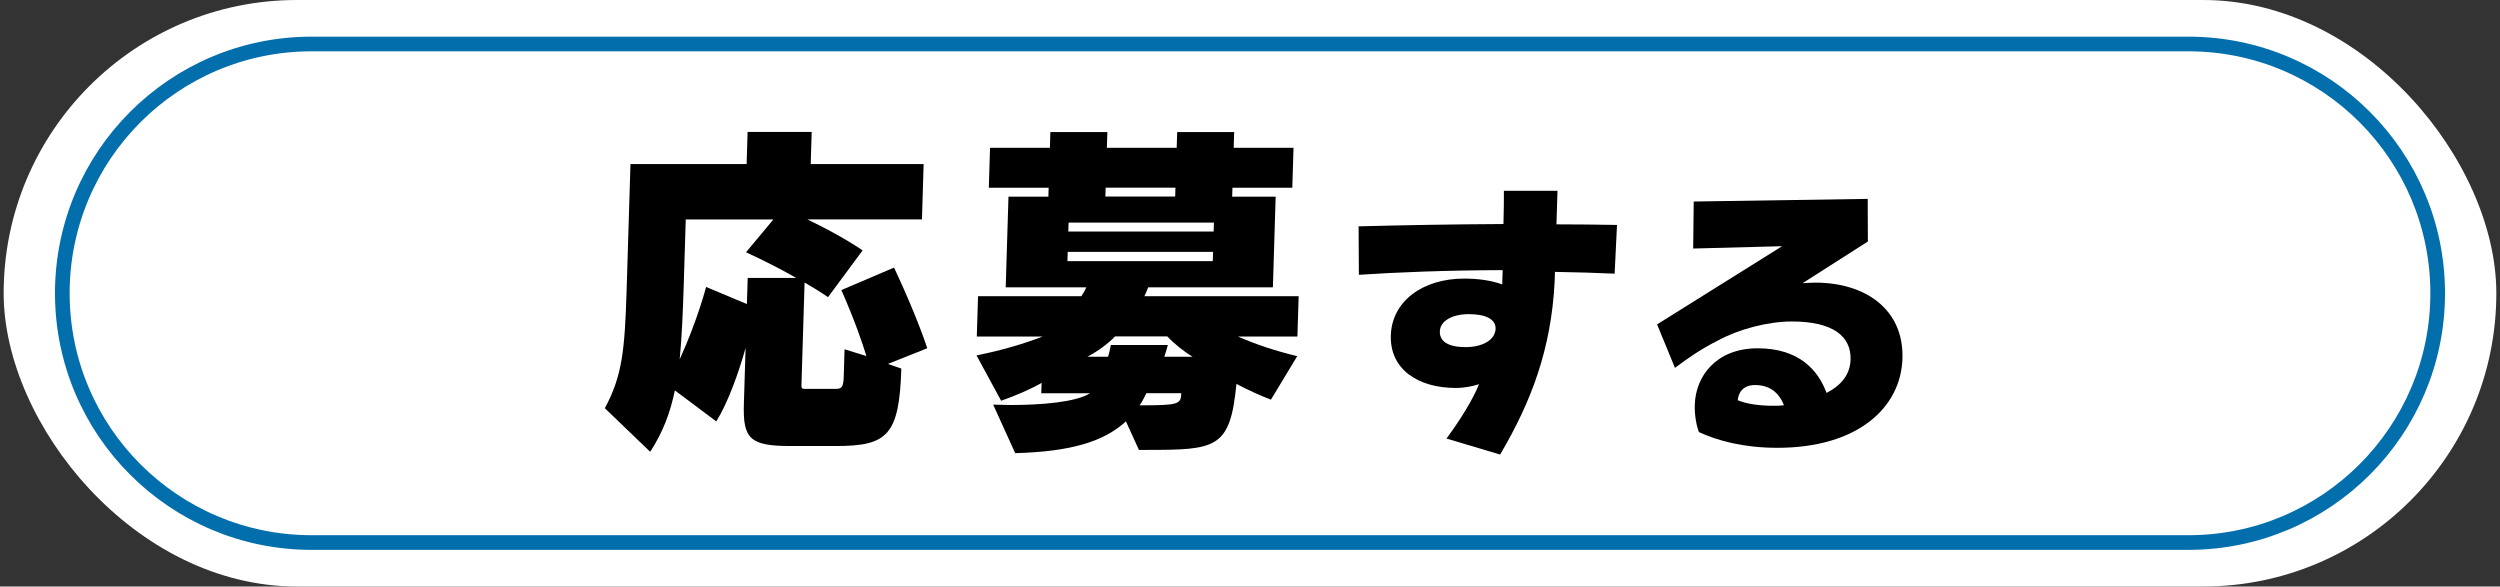
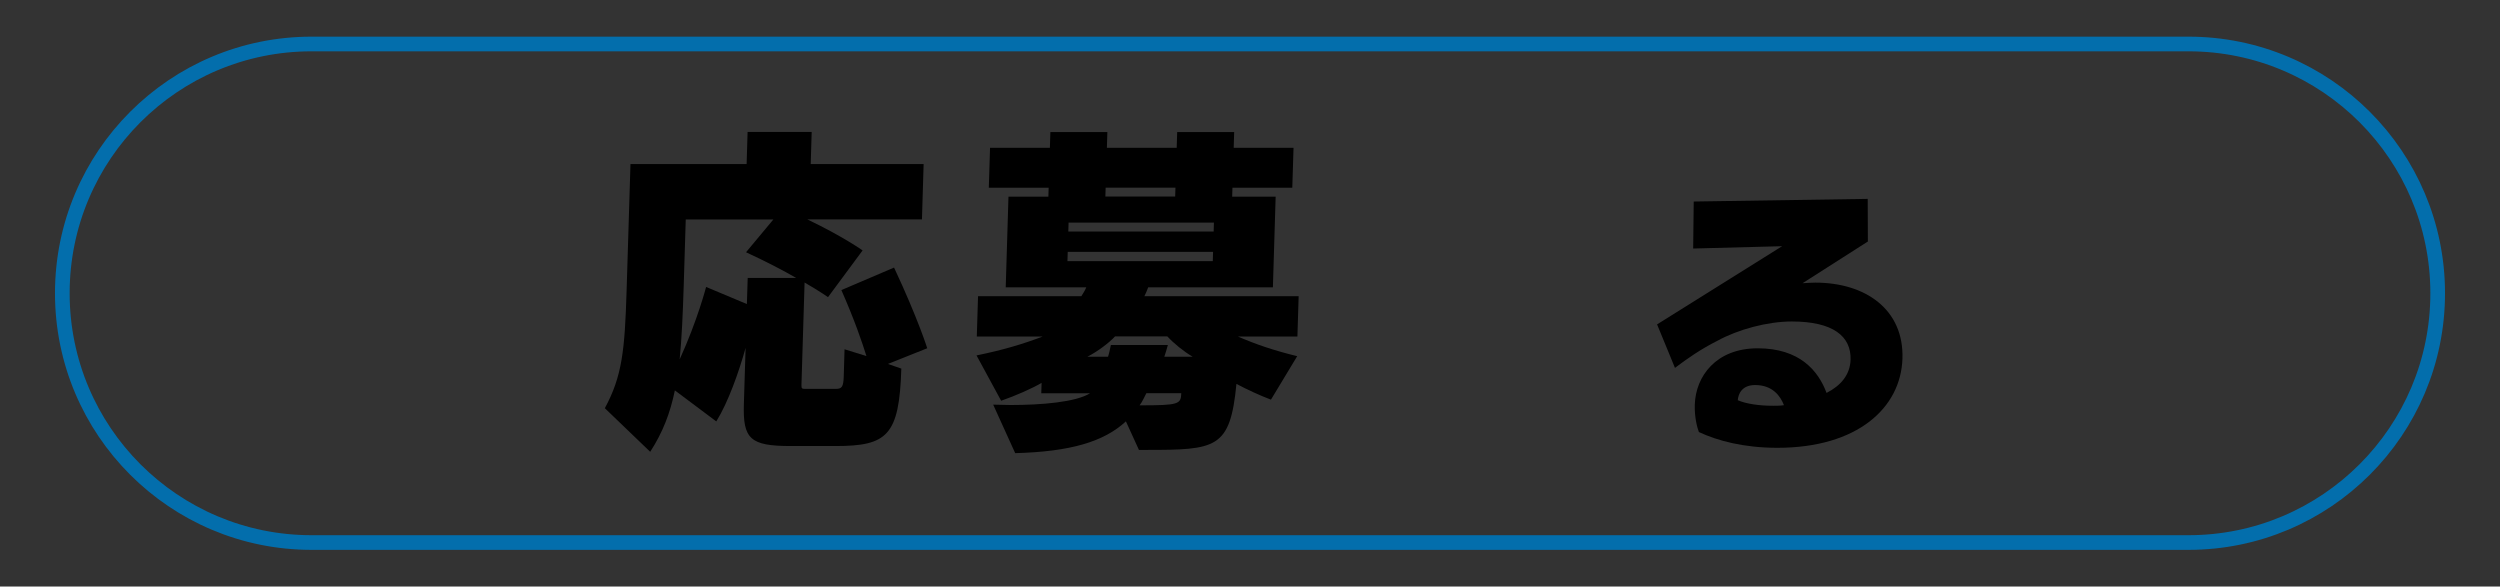
<svg xmlns="http://www.w3.org/2000/svg" width="341" height="80" viewBox="0 0 341 80" fill="none">
  <rect x="0" y="0" width="341" height="80" fill="#333333" stroke="none" />
-   <rect x="0.5" y="0" width="340" height="80" rx="40" fill="white" />
  <path d="M42.5 6H298.5C317.278 6 332.5 21.223 332.5 40.001C332.5 58.778 317.278 74.001 298.5 74.001H42.5C23.722 74.001 8.5 58.778 8.5 40.001C8.5 21.223 23.722 6 42.5 6Z" stroke="#036EAC" stroke-width="2" />
  <path d="M107.849 60.838C102.309 60.838 101.317 59.866 101.464 55.097L101.699 47.457C100.773 50.769 99.333 54.854 97.702 57.481L92.052 53.249C91.42 56.319 90.421 58.946 88.687 61.625L82.5 55.678C84.866 51.299 85.219 47.795 85.468 39.662L85.997 22.38H101.839L101.971 18H110.714L110.582 22.38H125.983L125.755 29.924H110.112C114.998 32.258 117.658 34.157 117.658 34.157L112.941 40.531C112.941 40.531 111.846 39.75 109.745 38.536L109.318 52.506C109.304 53.043 109.399 53.043 109.98 53.043H114.013C114.836 53.043 115.042 52.749 115.086 51.343L115.196 47.641L118.18 48.568C117.606 46.721 116.622 43.798 114.763 39.566L121.949 36.497C125.233 43.504 126.475 47.501 126.475 47.501L121.111 49.643L122.941 50.276C122.662 59.425 121.016 60.838 113.969 60.838H107.849ZM101.993 37.91H108.598C106.835 36.887 104.491 35.673 101.758 34.407L105.49 29.932H93.536L93.264 38.794C93.139 42.834 92.992 46.147 92.706 49.017C95.152 43.666 96.313 39.139 96.313 39.139L101.875 41.473L101.986 37.918L101.993 37.91Z" fill="black" />
  <path d="M173.345 54.508C171.809 53.926 170.134 53.146 168.65 52.366C167.797 61.227 165.894 61.367 156.276 61.367H155.351L153.573 57.474C150.575 60.249 146.012 61.61 138.473 61.809L135.468 55.192C136.247 55.192 137.019 55.243 137.849 55.243C142.074 55.243 146.754 54.853 148.686 53.639H142.03L142.074 52.226C140.736 53.006 138.525 53.978 136.556 54.662L133.198 48.479C136.769 47.751 139.561 46.919 142.221 45.903H133.235L133.404 40.405H147.496C147.753 40.015 148.01 39.581 148.165 39.191H137.18L137.555 26.825H142.999L143.036 25.611H134.873L135.042 20.157H143.205L143.271 18.015H151.045L150.979 20.157H160.501L160.567 18.015H168.341L168.275 20.157H176.438L176.269 25.611H168.106L168.069 26.825H173.999L173.624 39.191H156.614C156.46 39.581 156.298 40.015 156.093 40.405H177.136L176.967 45.903H168.855C171.302 46.971 173.756 47.802 176.938 48.582L173.352 54.522L173.345 54.508ZM165.578 30.366H145.755L145.718 31.58H165.542L165.578 30.366ZM165.461 34.355H145.637L145.6 35.621H165.424L165.461 34.355ZM162.691 48.663C161.5 47.979 160.075 46.816 159.23 45.889H152.088C151.332 46.713 149.744 47.935 148.312 48.663H151.133C151.295 48.178 151.405 47.64 151.523 47.059H159.296C159.135 47.64 158.966 48.229 158.811 48.663H162.698H162.691ZM160.332 25.596H150.81L150.773 26.811H160.295L160.332 25.596ZM156.365 53.632C156.107 54.117 155.791 54.846 155.439 55.288C160.78 55.288 161.082 55.141 161.126 53.632H156.365Z" fill="black" />
-   <path d="M197.305 59.807C199.252 57.18 200.927 54.434 201.743 52.403C200.898 52.682 199.7 52.918 198.591 52.918C193.462 52.918 189.568 50.408 189.708 45.756C189.847 41.105 194.035 37.998 199.722 37.998C201.706 37.998 203.491 38.278 204.902 38.793L204.961 36.843C196.93 36.88 190.927 37.123 185.35 37.483L185.314 30.874C191.28 30.712 198.113 30.594 205.071 30.557C205.123 28.769 205.137 27.054 205.13 26.023H212.441L212.301 30.601C215.123 30.601 217.9 30.638 220.56 30.682L220.236 37.329C217.694 37.211 214.961 37.13 212.095 37.086L212.051 38.477C211.574 47.552 208.936 54.677 204.616 62.001L197.29 59.815L197.305 59.807ZM200.361 42.849C198.018 42.849 196.438 43.806 196.394 45.197C196.35 46.588 197.562 47.346 199.906 47.346C202.25 47.346 203.947 46.352 203.998 44.836C204.035 43.6 202.749 42.849 200.361 42.849Z" fill="black" />
  <path d="M245.865 38.631C246.46 38.595 247.062 38.55 247.613 38.55C254.41 38.55 259.7 42.172 259.494 48.899C259.288 55.627 253.359 61.081 242.433 61.081C237.863 61.081 234.278 60.124 231.728 58.931C231.471 58.254 231.118 56.863 231.17 55.192C231.287 51.335 234.064 47.508 239.751 47.508C245.438 47.508 248.003 50.533 249.142 53.595C251.081 52.601 252.352 51.129 252.419 49.061C252.514 45.874 250.038 43.85 244.395 43.85C241.096 43.85 237.092 44.925 234.263 46.478C231.963 47.633 230.097 48.943 228.466 50.18L226.026 44.247L243.08 33.582L230.949 33.899L231.023 27.488L254.755 27.127L254.777 32.942L245.865 38.631ZM239.399 52.52C237.613 52.52 237.099 53.713 237.033 54.589C238.208 55.104 240.031 55.347 241.86 55.347C242.338 55.347 242.815 55.347 243.33 55.266C242.852 54.029 241.787 52.52 239.399 52.52Z" fill="black" />
</svg>